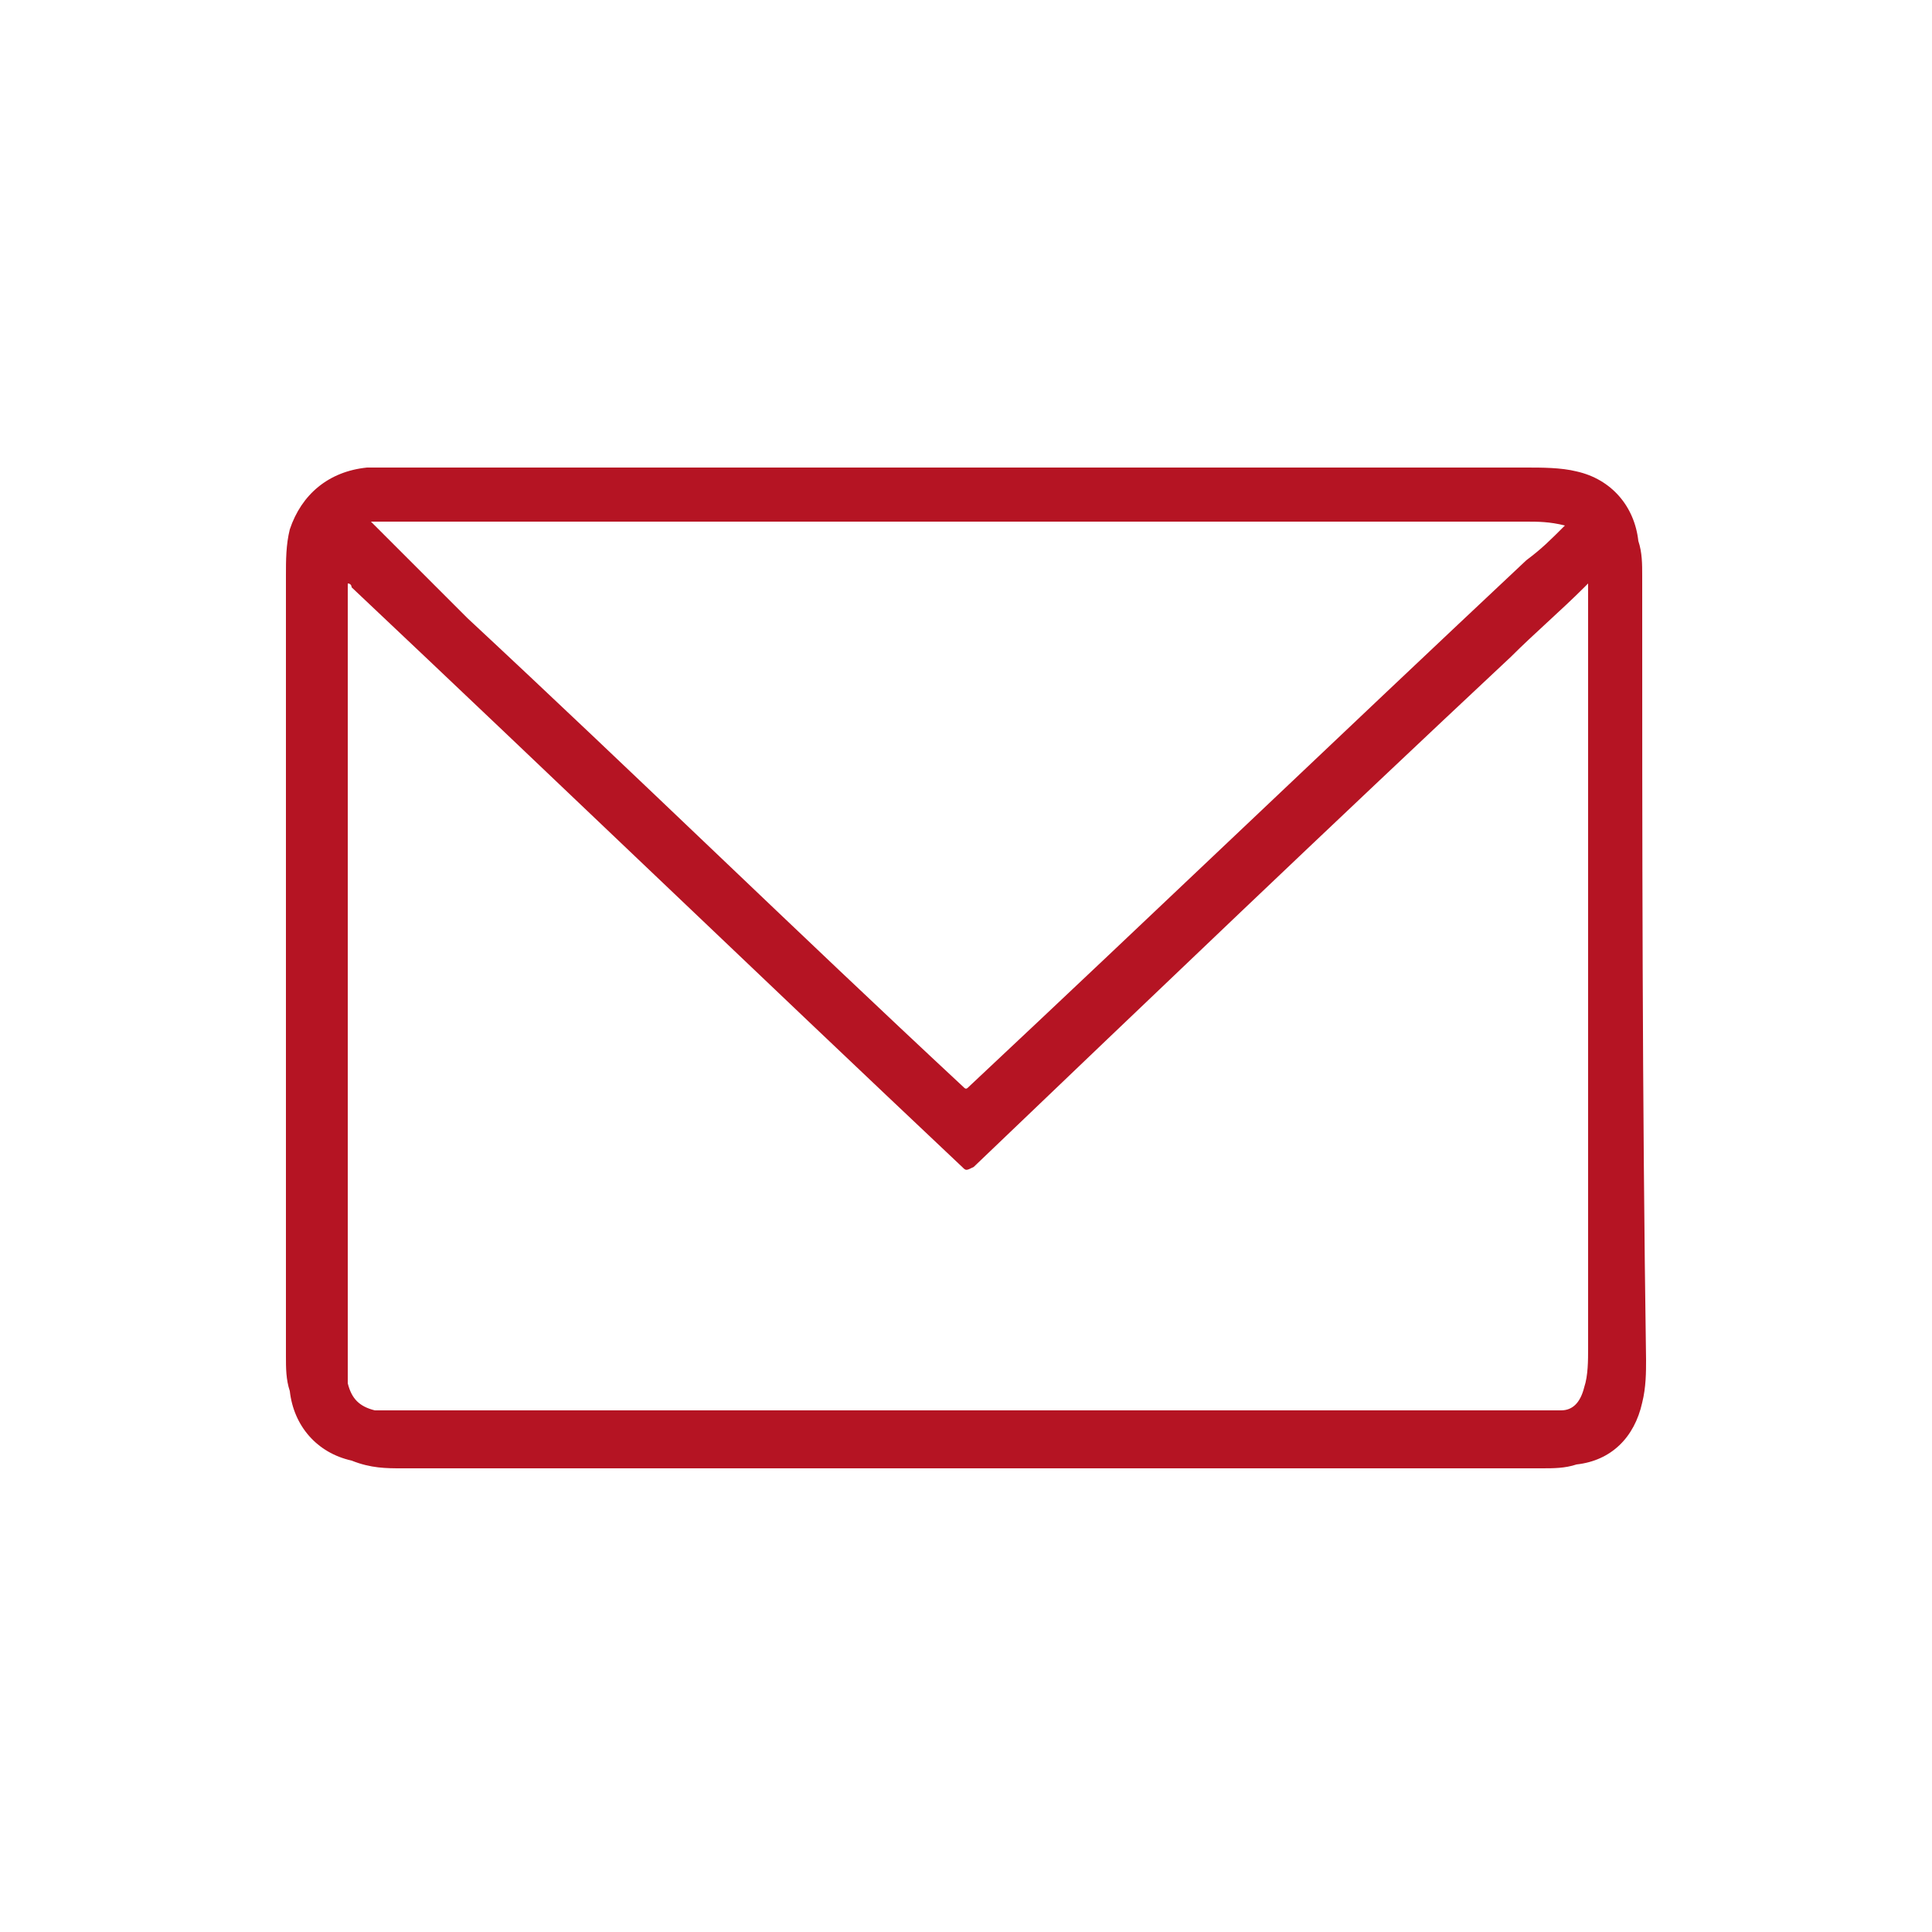
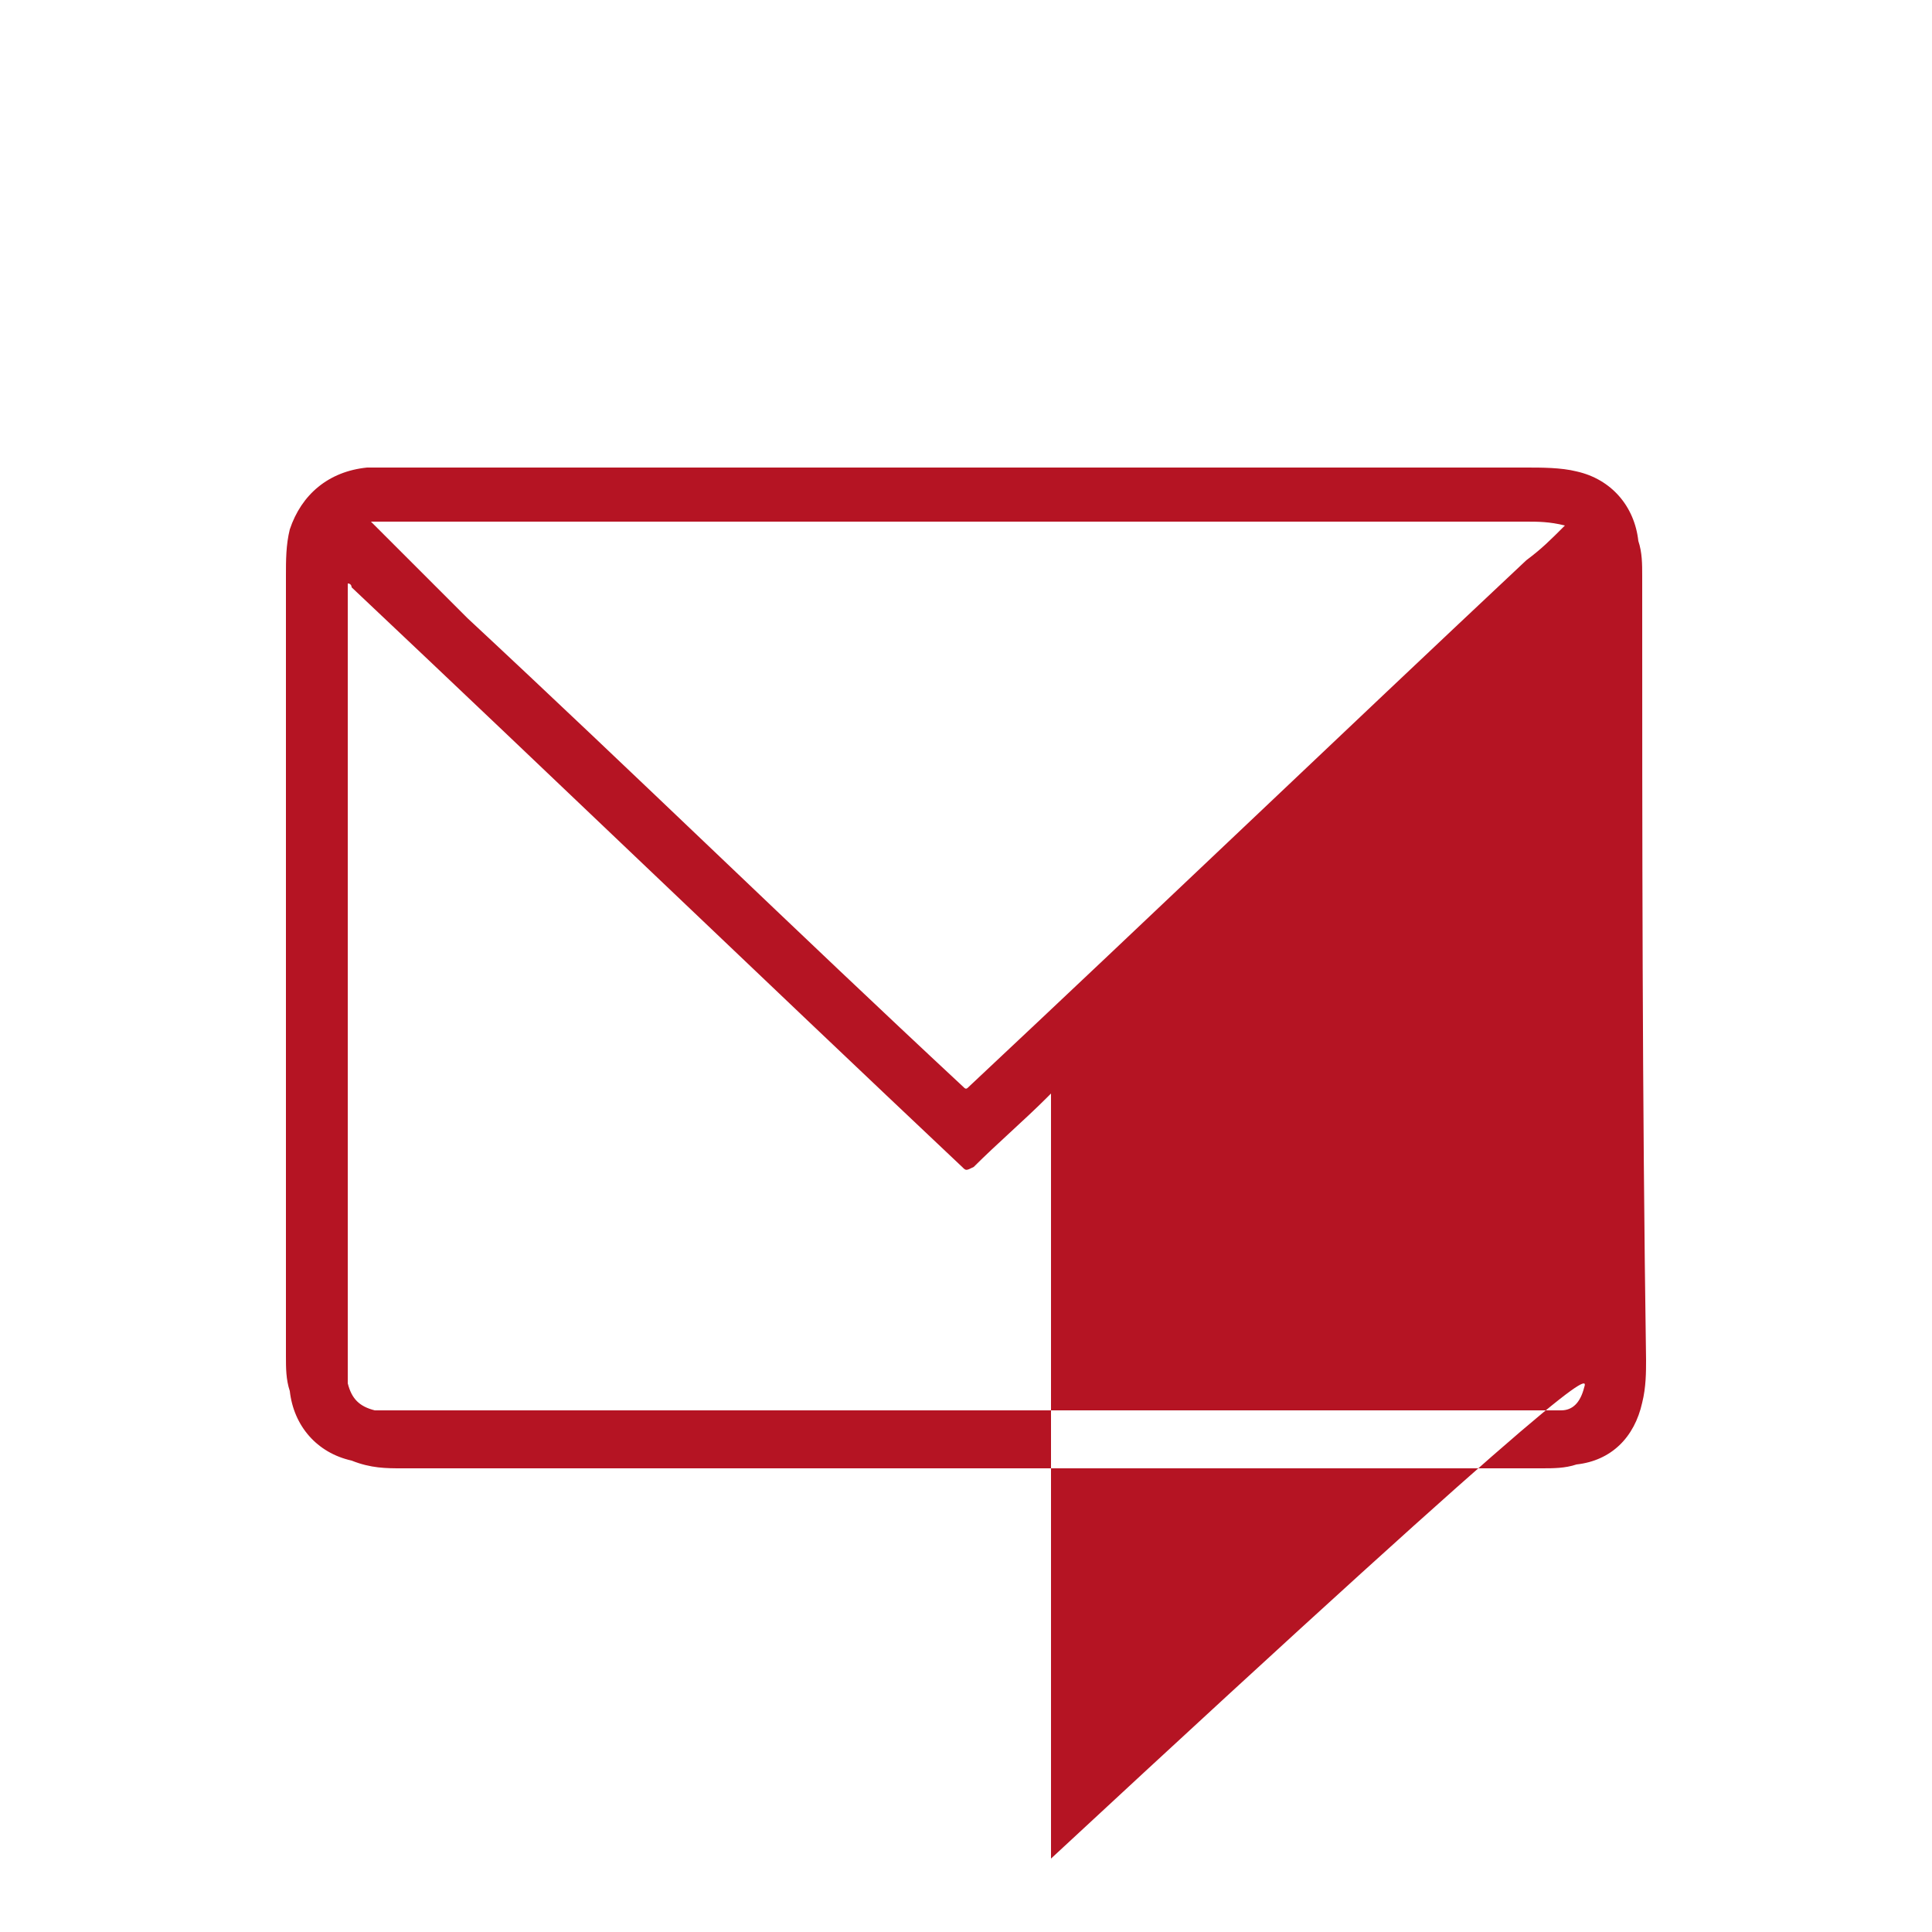
<svg xmlns="http://www.w3.org/2000/svg" version="1.1" id="レイヤー_1" x="0px" y="0px" viewBox="0 0 50 50" style="enable-background:new 0 0 50 50;" xml:space="preserve">
  <style type="text/css">
	.st0{fill-rule:evenodd;clip-rule:evenodd;fill:#B51423;}
</style>
-   <path class="st0" d="M42.5,14.9c0-0.3,0-0.6-0.1-0.9c-0.1-0.9-0.7-1.6-1.6-1.8c-0.4-0.1-0.9-0.1-1.3-0.1c-4.9,0-9.7,0-14.6,0  s-9.7,0-14.5,0c-0.3,0-0.6,0-0.9,0c-1,0.1-1.7,0.7-2,1.6c-0.1,0.4-0.1,0.8-0.1,1.2c0,6.7,0,13.5,0,20.2c0,0.3,0,0.6,0.1,0.9  c0.1,0.9,0.7,1.6,1.6,1.8C9.6,38,10,38,10.4,38c4.6,0,9.2,0,13.9,0c5.2,0,10.4,0,15.6,0c0.3,0,0.6,0,0.9-0.1  c0.9-0.1,1.5-0.7,1.7-1.6c0.1-0.4,0.1-0.8,0.1-1.1C42.5,28.4,42.5,21.7,42.5,14.9z M9.9,13.5c0.2,0,0.4,0,0.6,0c9.6,0,19.4,0,29,0  c0.3,0,0.6,0,1,0.1c-0.4,0.4-0.6,0.6-1,0.9c-4.9,4.6-9.6,9.1-14.4,13.6c-0.1,0.1-0.1,0.1-0.2,0c-4.3-4-8.5-8.1-12.8-12.1  c-0.8-0.8-1.6-1.6-2.4-2.4c-0.1-0.1-0.1-0.1-0.1-0.1C9.6,13.5,9.8,13.5,9.9,13.5z M41,35.9c-0.1,0.4-0.3,0.6-0.6,0.6  c-0.2,0-0.5,0-0.7,0c-5.4,0-10.9,0-16.3,0c-4.3,0-8.6,0-12.9,0c-0.3,0-0.6,0-0.8,0c-0.4-0.1-0.6-0.3-0.7-0.7c0-0.2,0-0.5,0-0.7  c0-6.6,0-13.2,0-19.9c0-0.1,0-0.1,0-0.1c0.1,0,0.1,0.1,0.1,0.1c5.3,5,10.5,10,15.8,15c0.1,0.1,0.1,0.1,0.3,0  c4.6-4.4,9.2-8.8,13.9-13.2c0.6-0.6,1.3-1.2,1.9-1.8c0,0,0.1-0.1,0.1-0.1c0,0.1,0,0.1,0,0.1c0,6.6,0,13.1,0,19.7  C41.1,35.2,41.1,35.6,41,35.9z" />
+   <path class="st0" d="M42.5,14.9c0-0.3,0-0.6-0.1-0.9c-0.1-0.9-0.7-1.6-1.6-1.8c-0.4-0.1-0.9-0.1-1.3-0.1c-4.9,0-9.7,0-14.6,0  s-9.7,0-14.5,0c-0.3,0-0.6,0-0.9,0c-1,0.1-1.7,0.7-2,1.6c-0.1,0.4-0.1,0.8-0.1,1.2c0,6.7,0,13.5,0,20.2c0,0.3,0,0.6,0.1,0.9  c0.1,0.9,0.7,1.6,1.6,1.8C9.6,38,10,38,10.4,38c4.6,0,9.2,0,13.9,0c5.2,0,10.4,0,15.6,0c0.3,0,0.6,0,0.9-0.1  c0.9-0.1,1.5-0.7,1.7-1.6c0.1-0.4,0.1-0.8,0.1-1.1C42.5,28.4,42.5,21.7,42.5,14.9z M9.9,13.5c0.2,0,0.4,0,0.6,0c9.6,0,19.4,0,29,0  c0.3,0,0.6,0,1,0.1c-0.4,0.4-0.6,0.6-1,0.9c-4.9,4.6-9.6,9.1-14.4,13.6c-0.1,0.1-0.1,0.1-0.2,0c-4.3-4-8.5-8.1-12.8-12.1  c-0.8-0.8-1.6-1.6-2.4-2.4c-0.1-0.1-0.1-0.1-0.1-0.1C9.6,13.5,9.8,13.5,9.9,13.5z M41,35.9c-0.1,0.4-0.3,0.6-0.6,0.6  c-0.2,0-0.5,0-0.7,0c-5.4,0-10.9,0-16.3,0c-4.3,0-8.6,0-12.9,0c-0.3,0-0.6,0-0.8,0c-0.4-0.1-0.6-0.3-0.7-0.7c0-0.2,0-0.5,0-0.7  c0-6.6,0-13.2,0-19.9c0-0.1,0-0.1,0-0.1c0.1,0,0.1,0.1,0.1,0.1c5.3,5,10.5,10,15.8,15c0.1,0.1,0.1,0.1,0.3,0  c0.6-0.6,1.3-1.2,1.9-1.8c0,0,0.1-0.1,0.1-0.1c0,0.1,0,0.1,0,0.1c0,6.6,0,13.1,0,19.7  C41.1,35.2,41.1,35.6,41,35.9z" />
</svg>